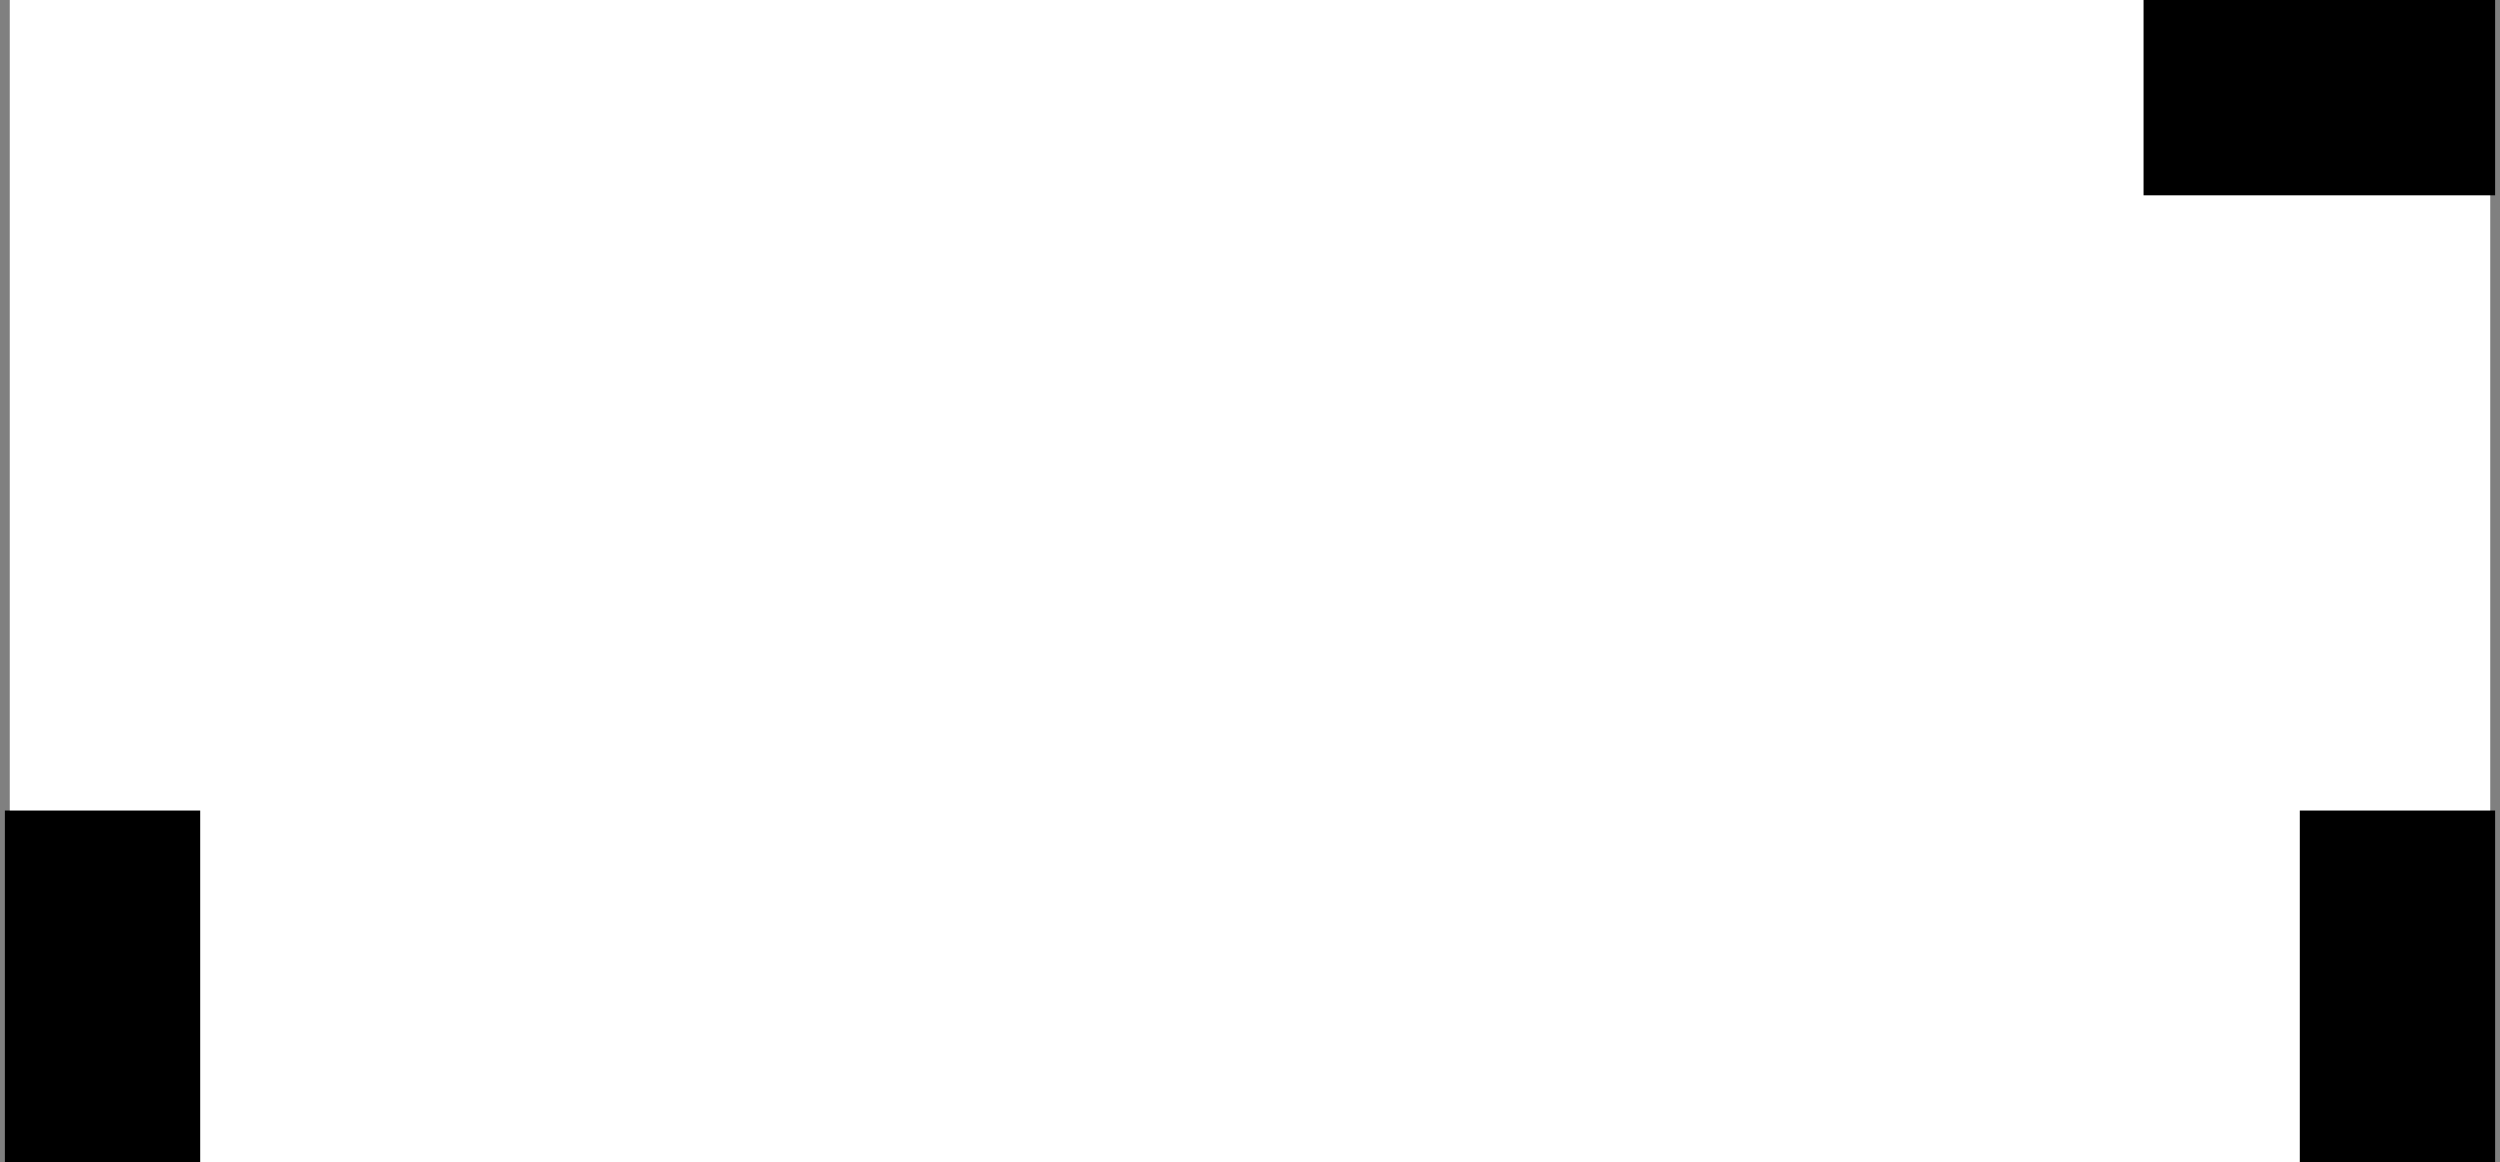
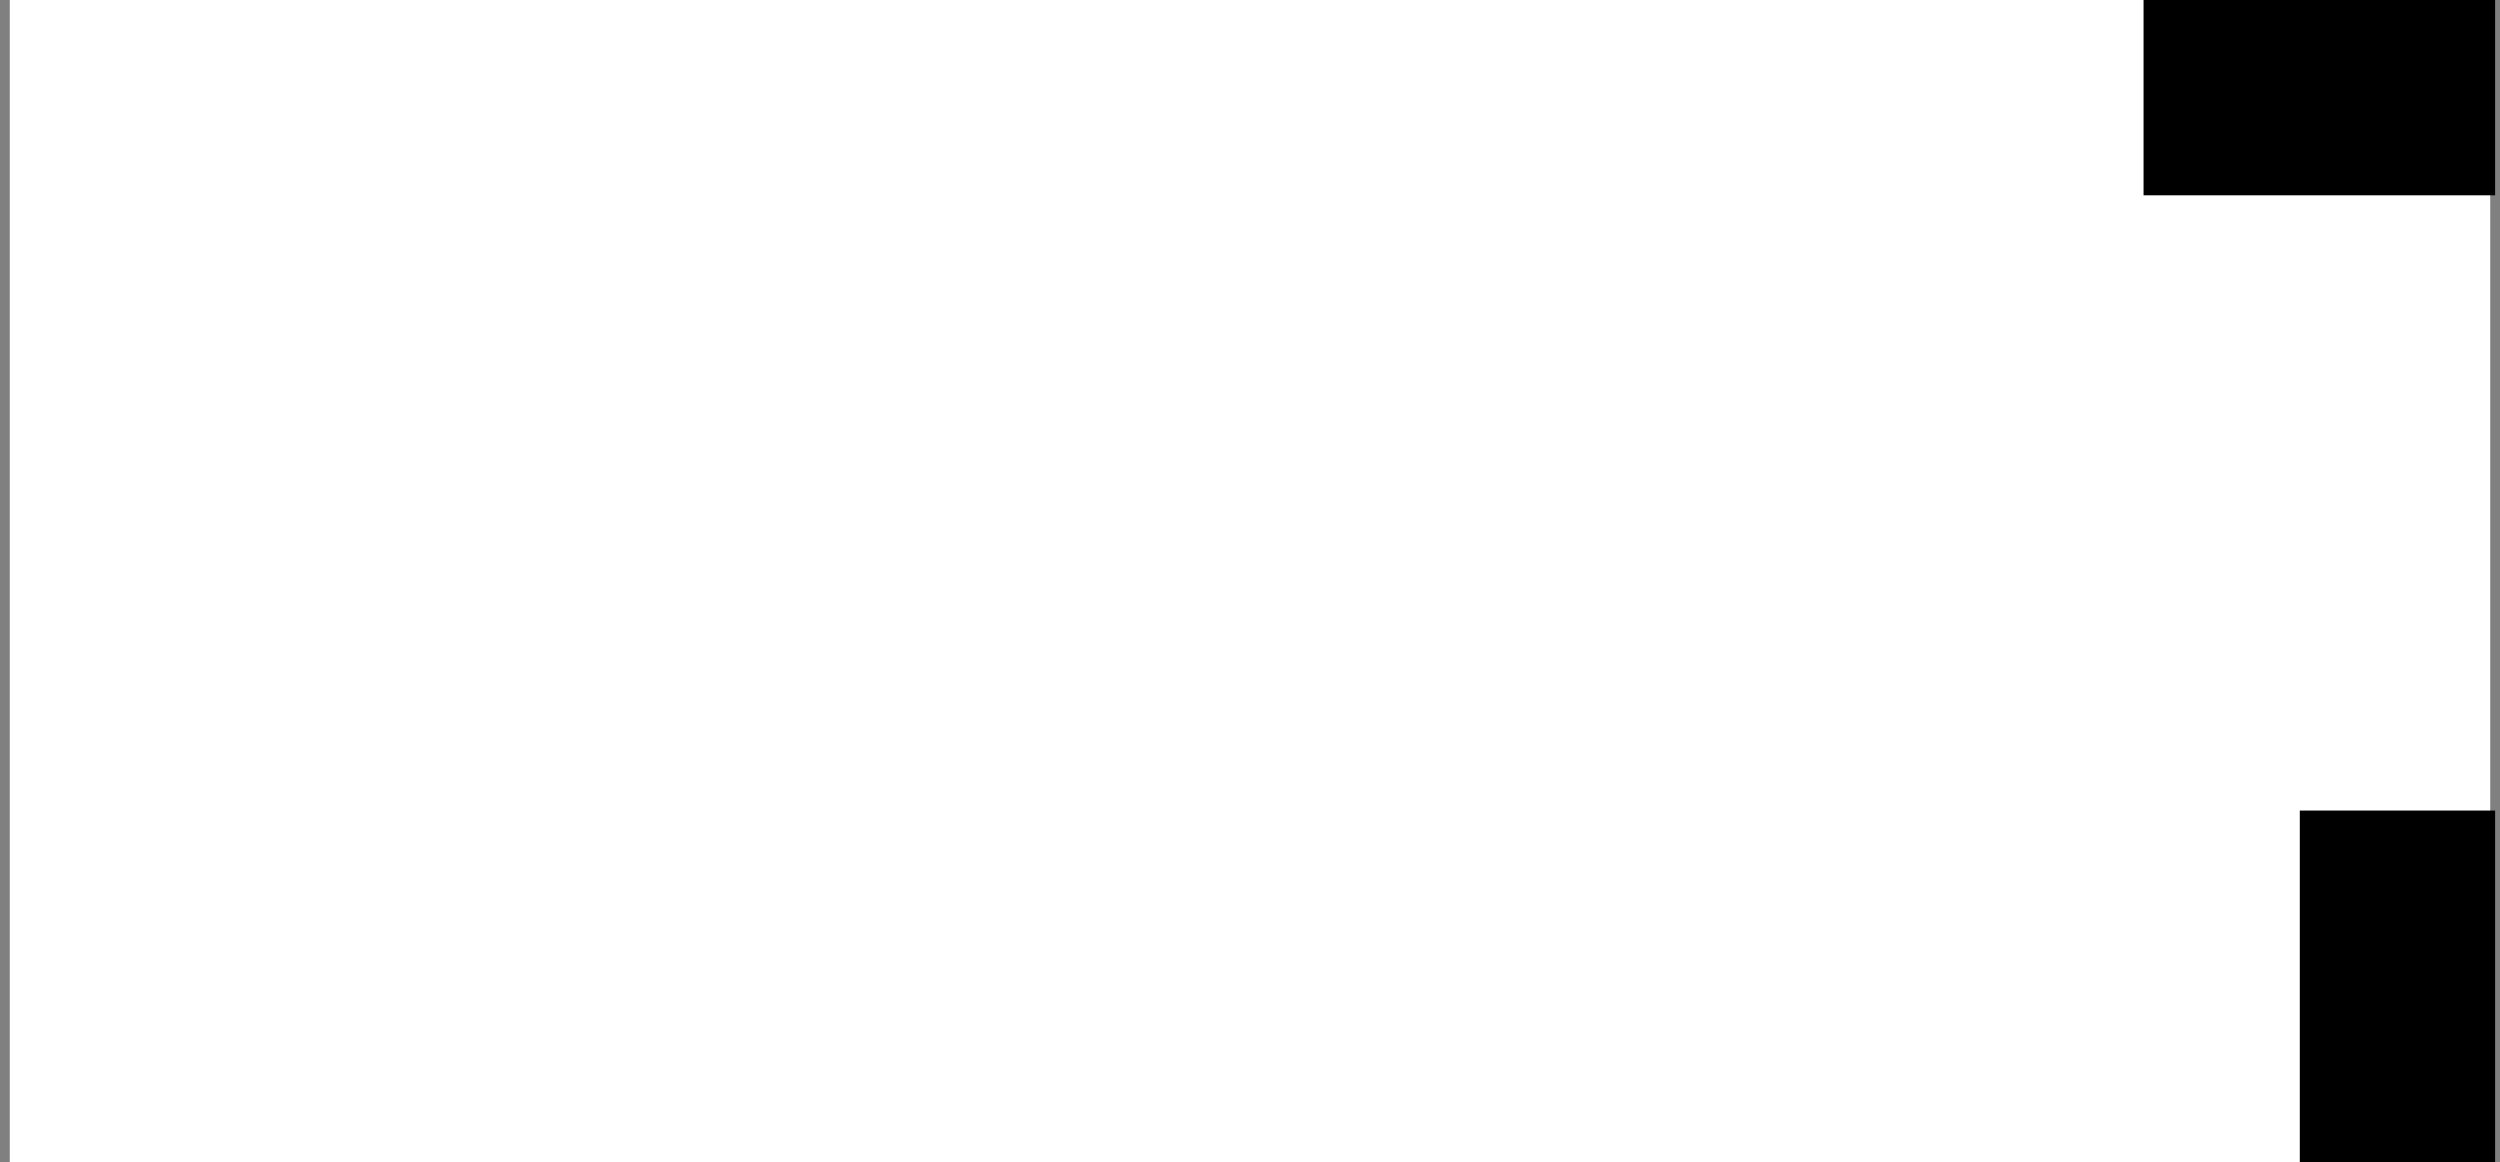
<svg xmlns="http://www.w3.org/2000/svg" width="256" height="119" viewBox="0 0 256 119" fill="none">
  <rect x="0" y="0" width="256" height="119" fill="#808080" stroke="none" />
  <rect width="254" height="119" transform="translate(1)" fill="white" />
  <rect x="219.5" width="36" height="20" fill="black" />
  <rect x="255.5" y="83" width="36" height="20" transform="rotate(90 255.5 83)" fill="black" />
-   <rect x="20.5" y="83" width="36" height="20" transform="rotate(90 20.5 83)" fill="black" />
</svg>